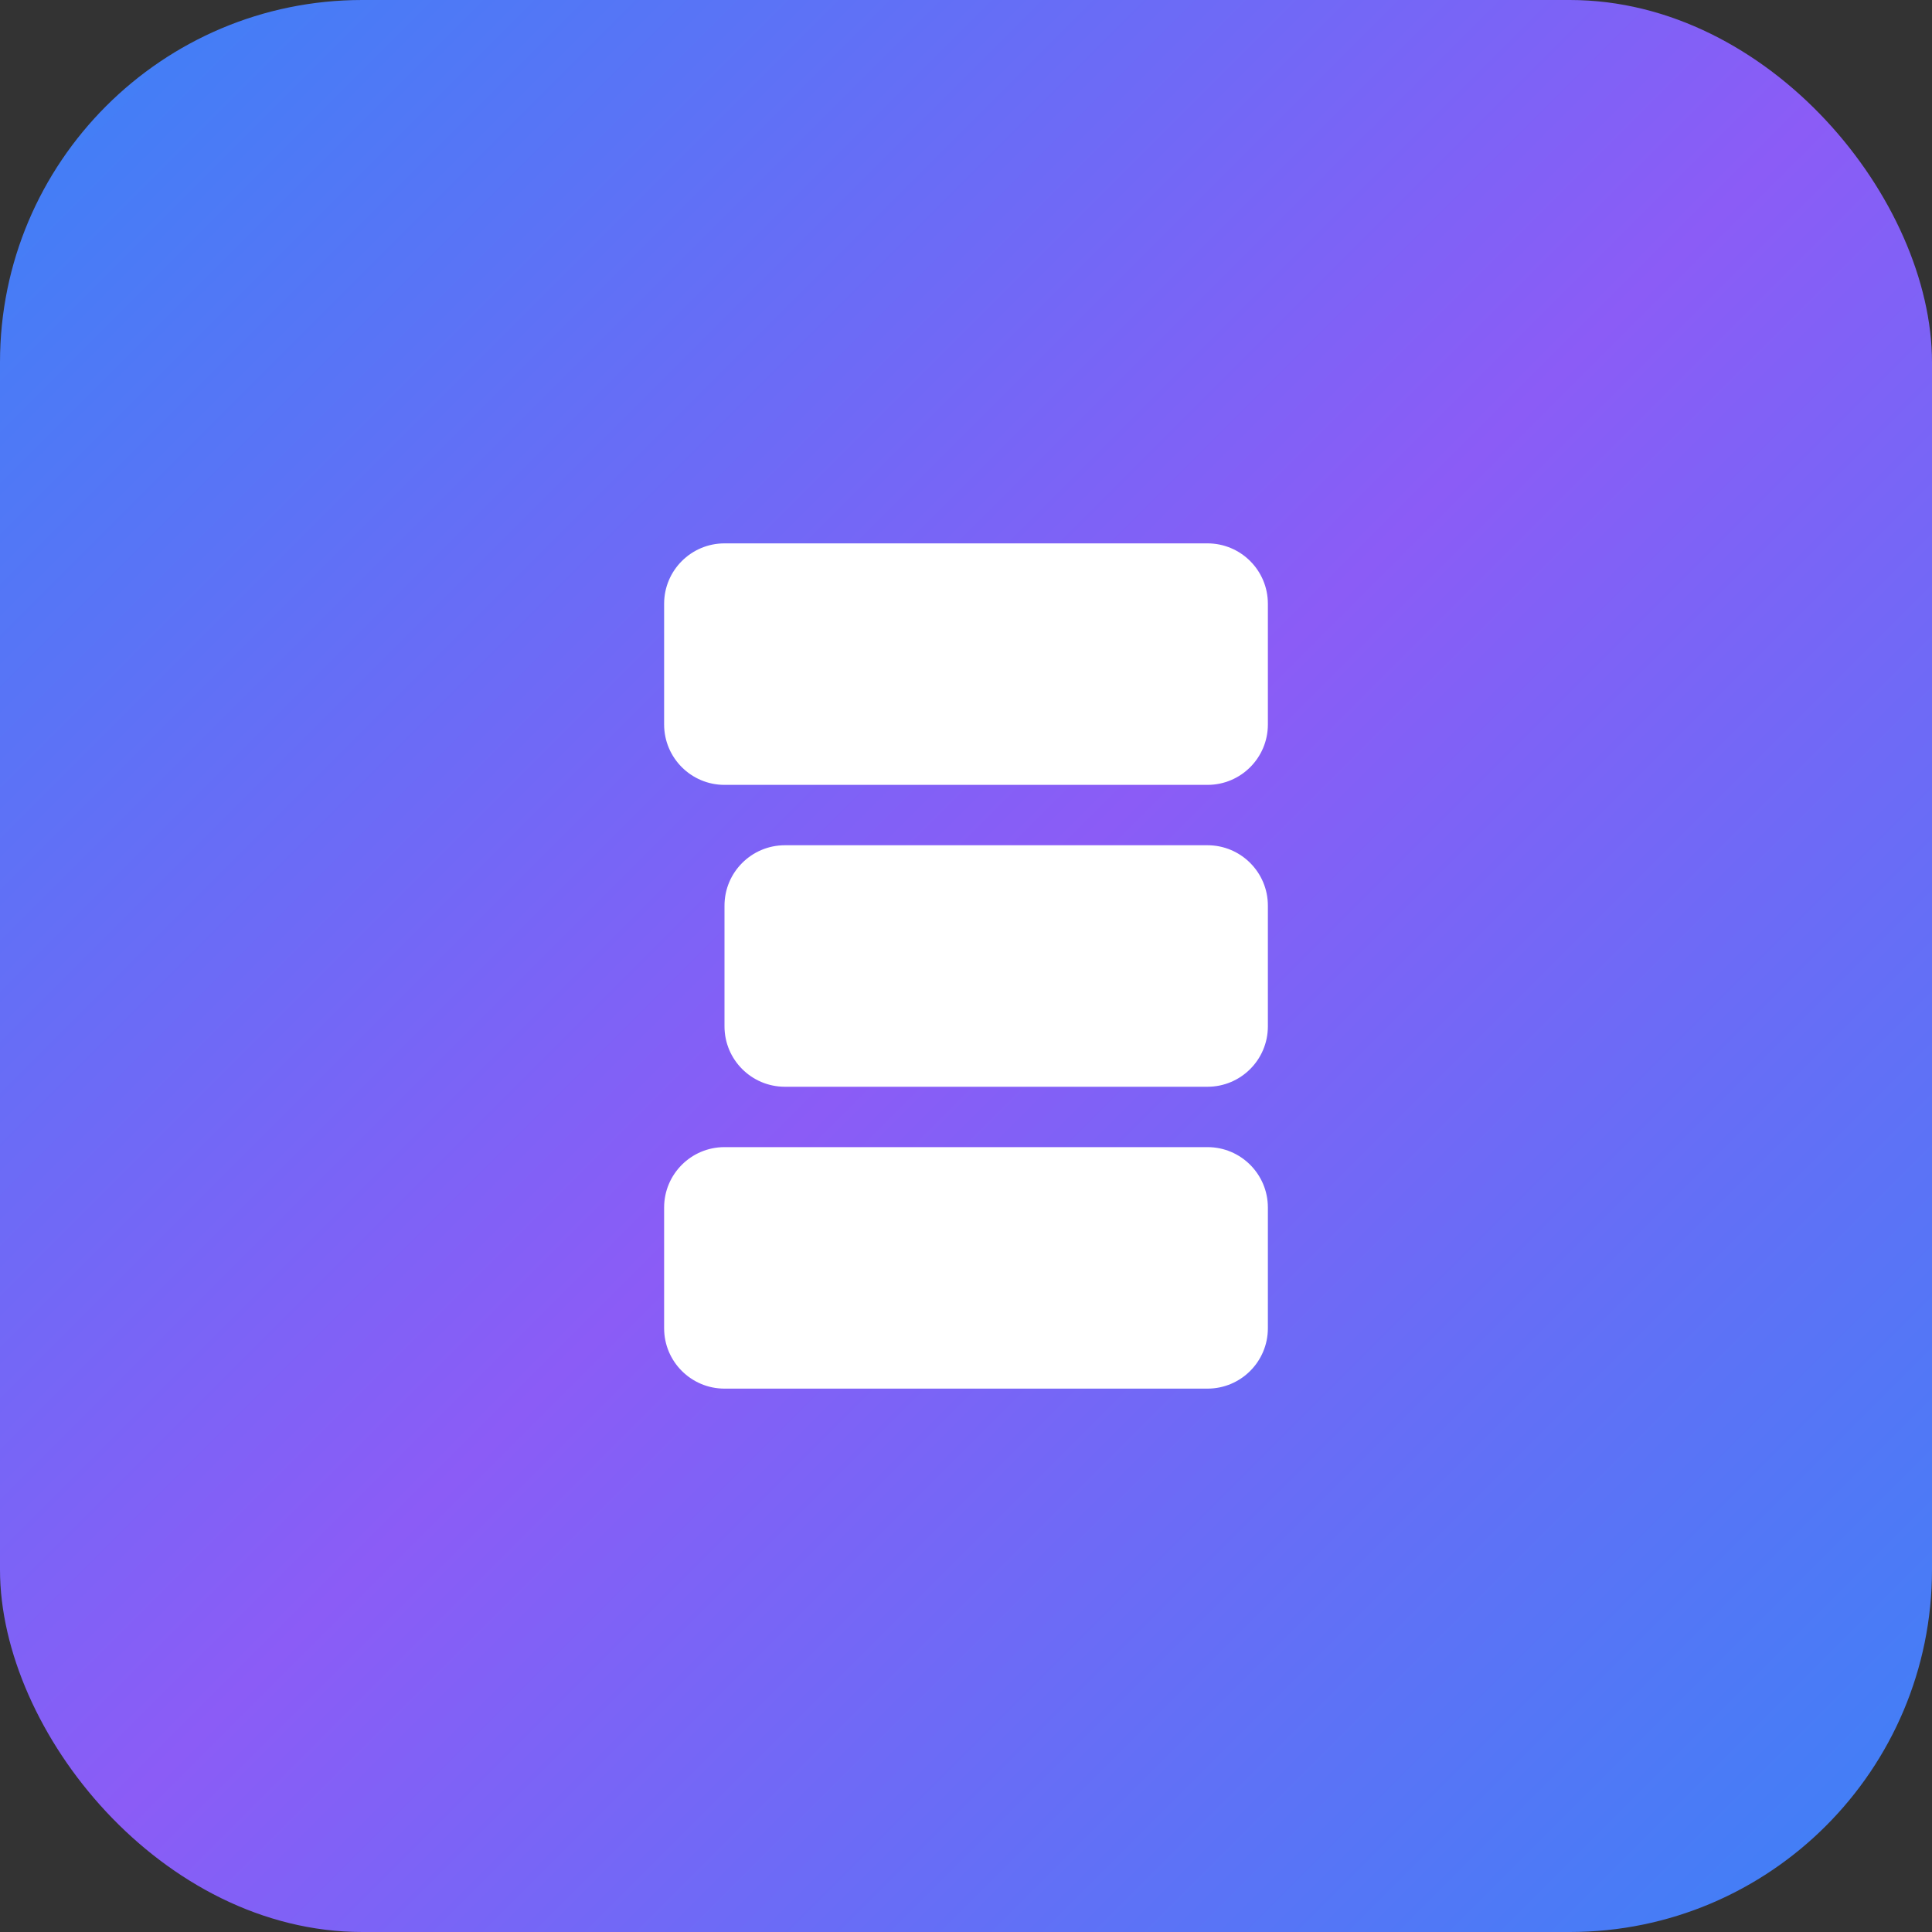
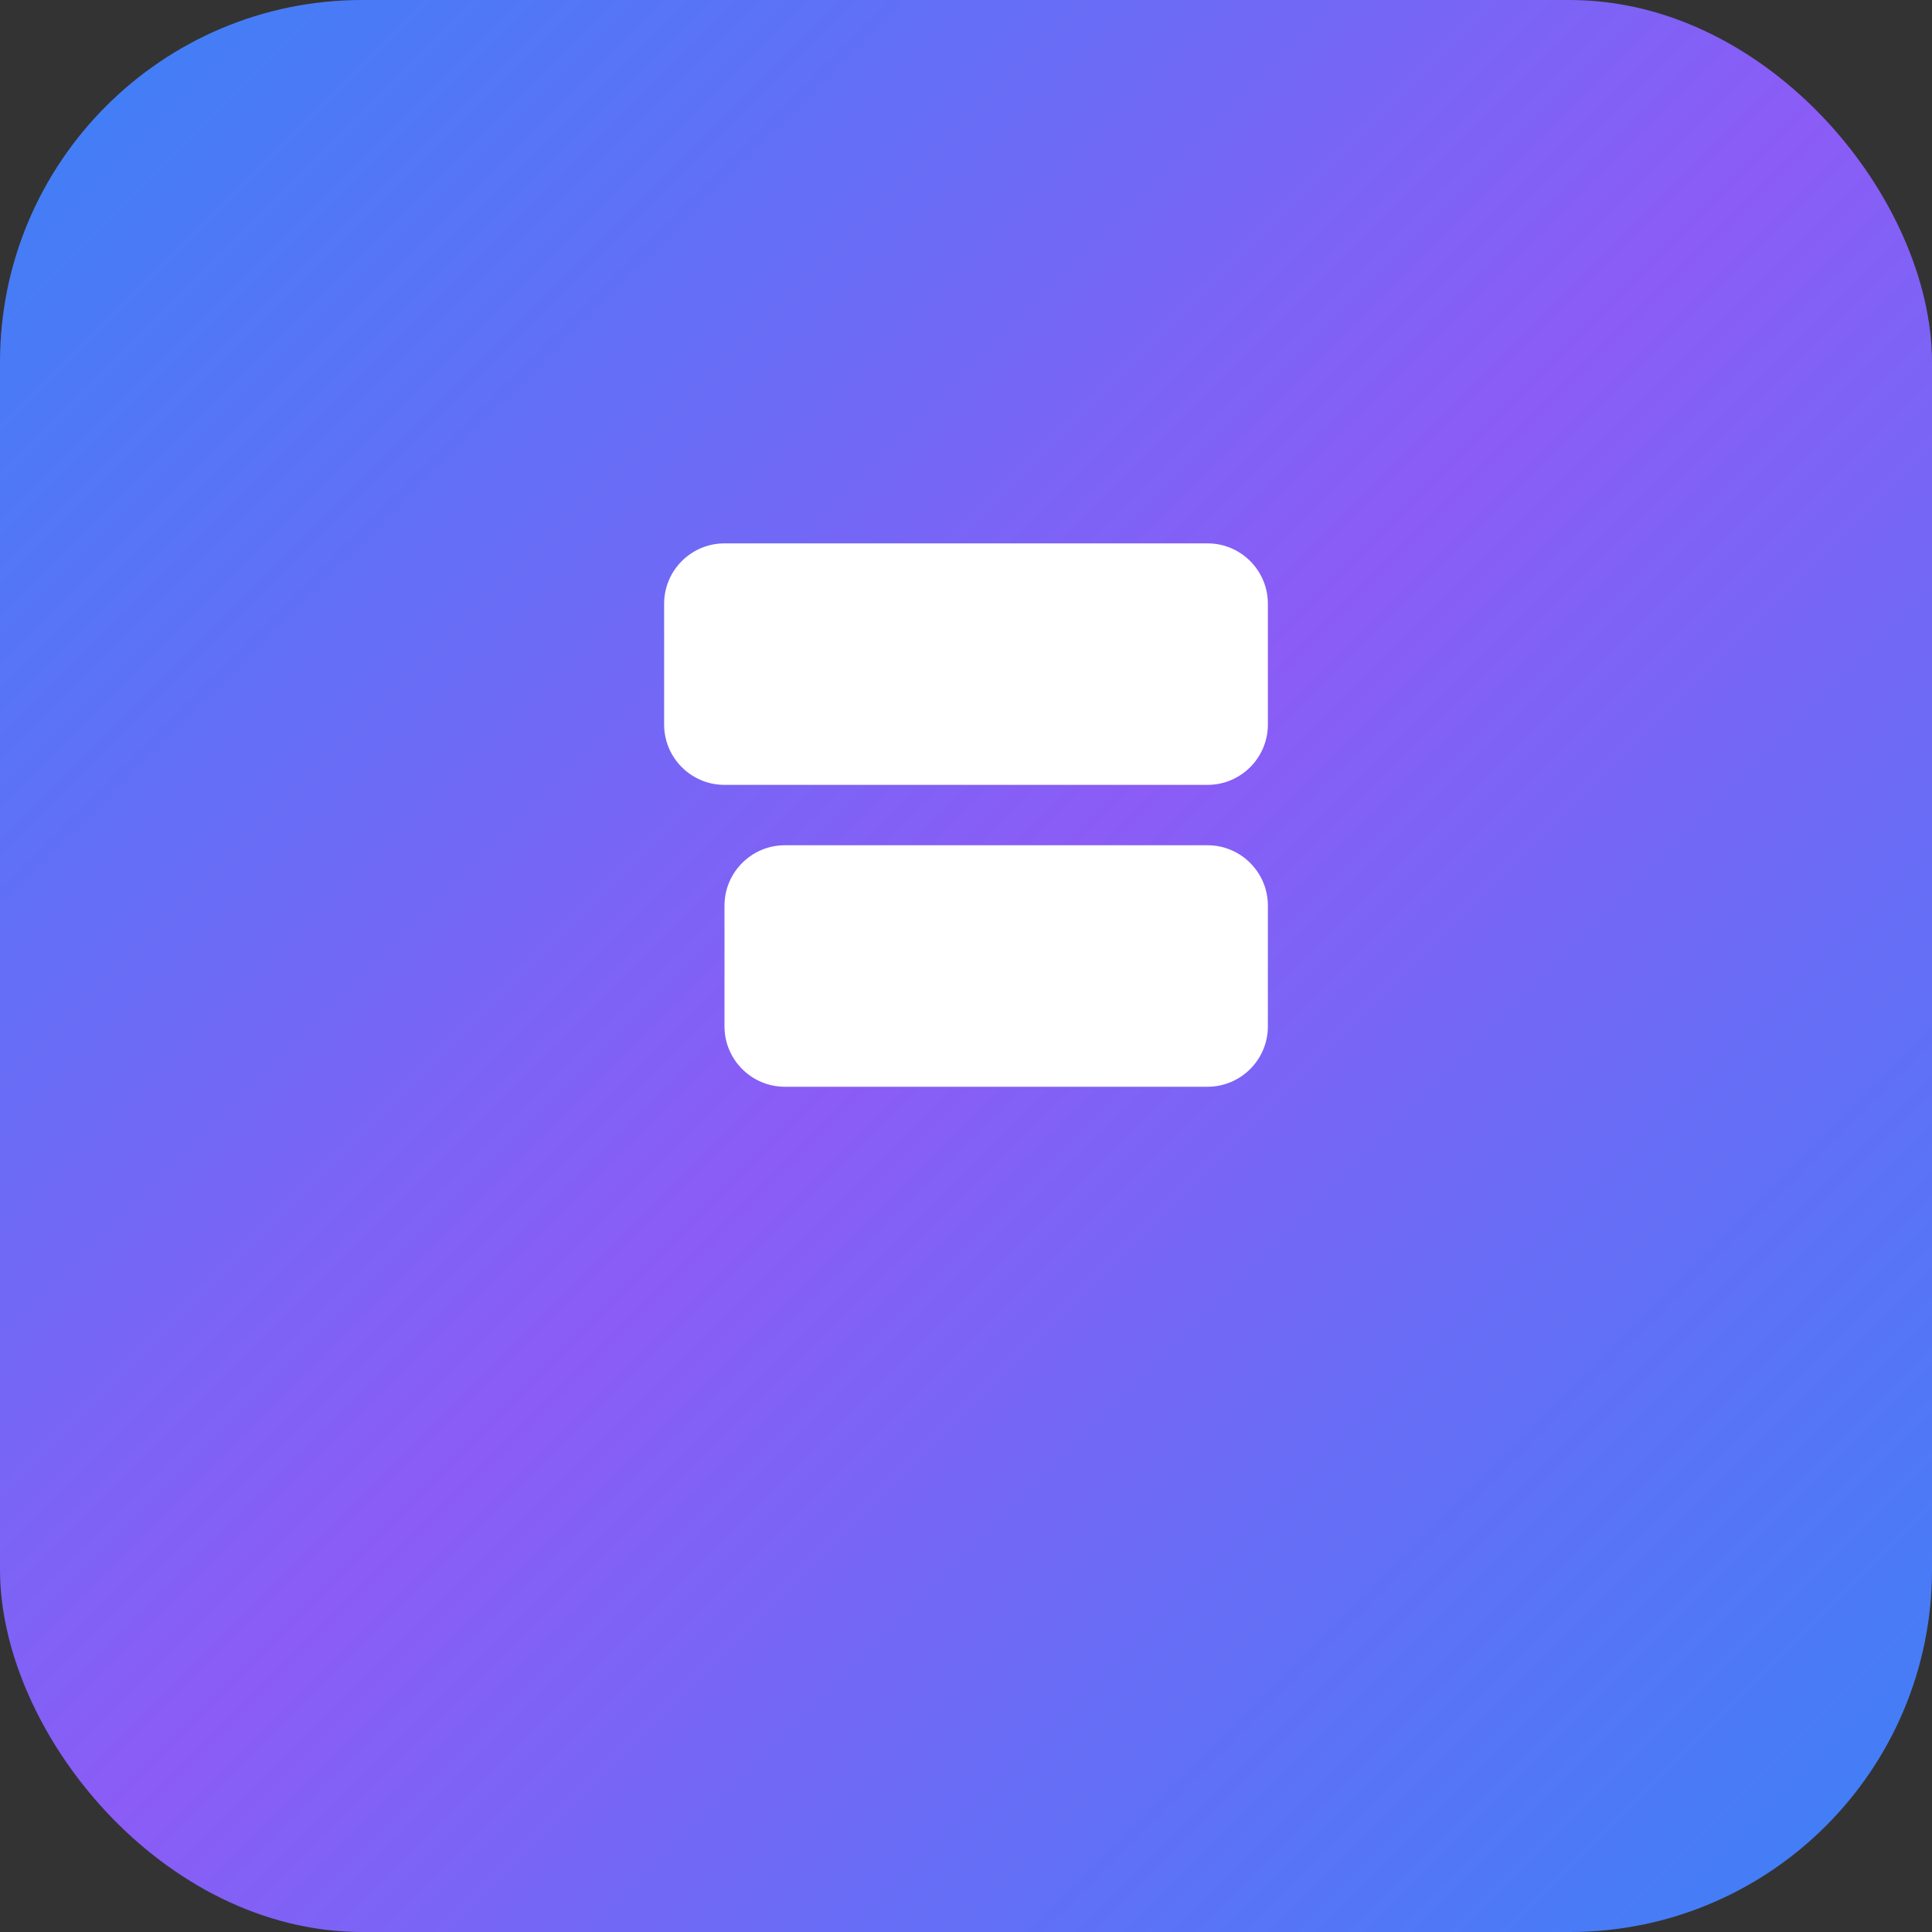
<svg xmlns="http://www.w3.org/2000/svg" width="32" height="32" viewBox="0 0 32 32" fill="none">
  <rect x="0" y="0" width="32" height="32" fill="#333333" stroke="none" />
  <rect width="32" height="32" rx="6" fill="url(#paint0_linear)" />
  <path d="M11 10C11 9.448 11.448 9 12 9H20C20.552 9 21 9.448 21 10V12C21 12.552 20.552 13 20 13H12C11.448 13 11 12.552 11 12V10Z" fill="white" />
-   <path d="M11 20C11 19.448 11.448 19 12 19H20C20.552 19 21 19.448 21 20V22C21 22.552 20.552 23 20 23H12C11.448 23 11 22.552 11 22V20Z" fill="white" />
  <path d="M21 15C21 14.448 20.552 14 20 14H13C12.448 14 12 14.448 12 15V17C12 17.552 12.448 18 13 18H20C20.552 18 21 17.552 21 17V15Z" fill="white" />
  <defs>
    <linearGradient id="paint0_linear" x1="0" y1="0" x2="32" y2="32" gradientUnits="userSpaceOnUse">
      <stop offset="0" stop-color="#3B82F6" />
      <stop offset="0.5" stop-color="#8B5CF6" />
      <stop offset="1" stop-color="#3B82F6" />
    </linearGradient>
  </defs>
</svg>